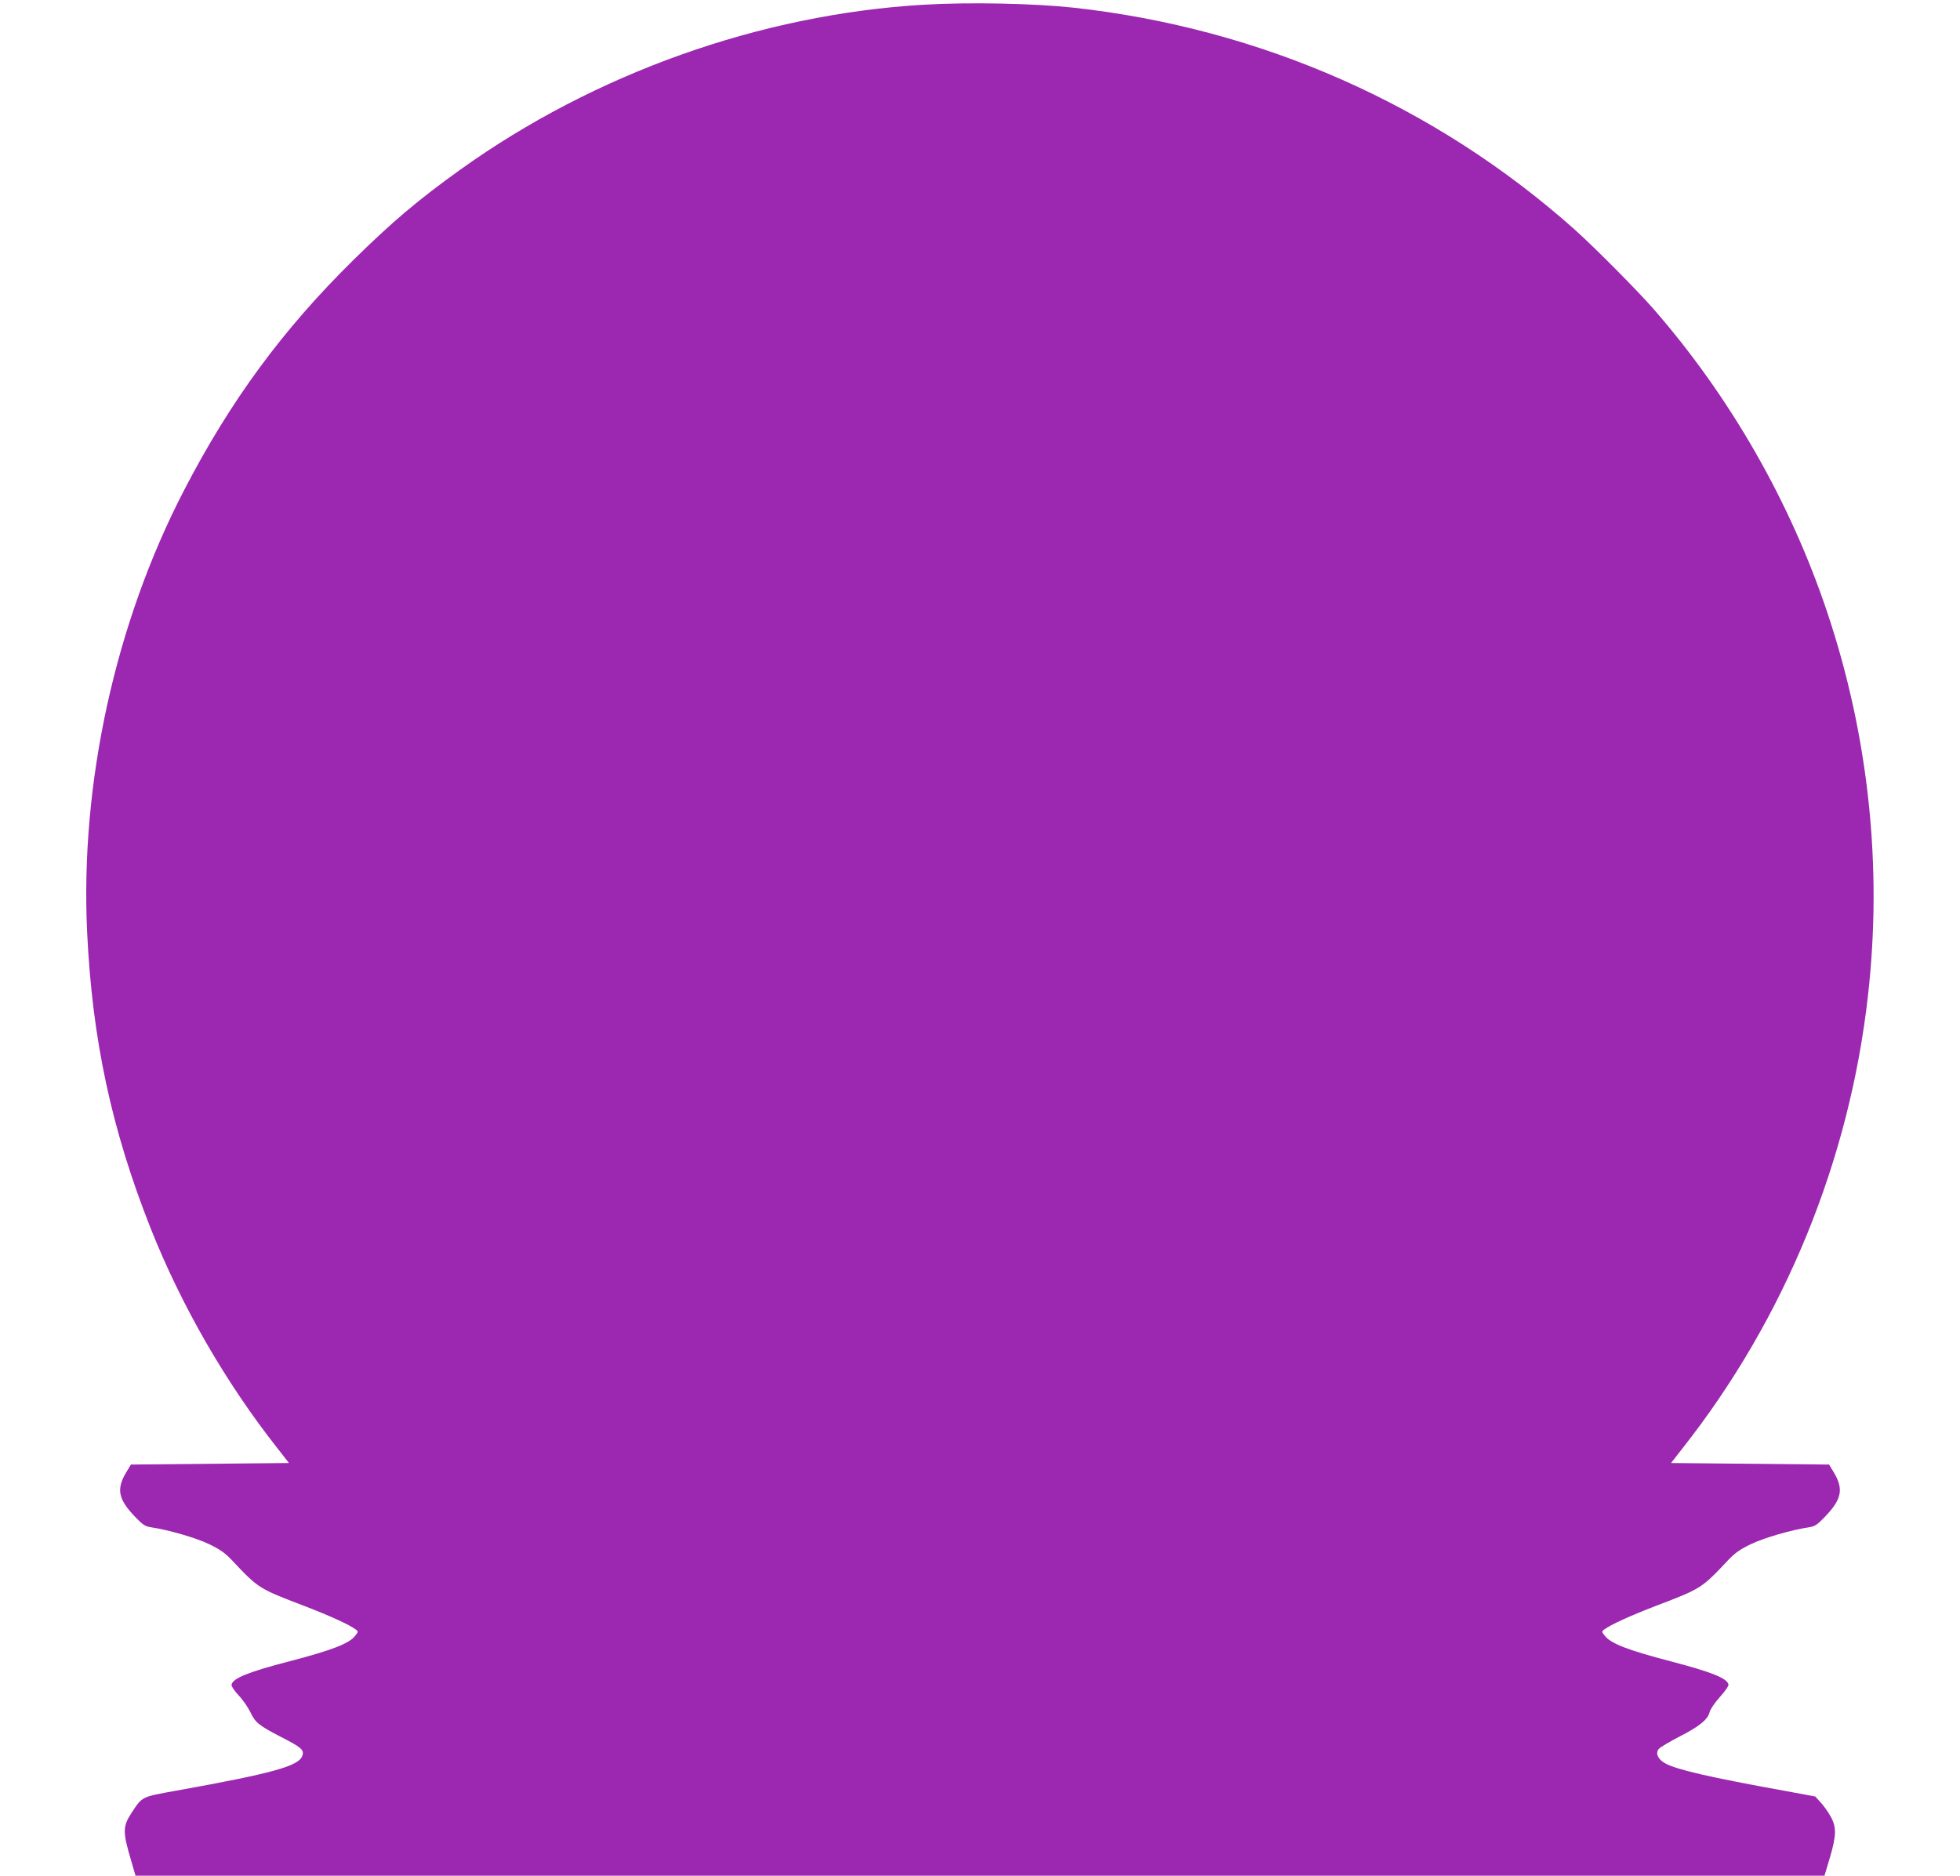
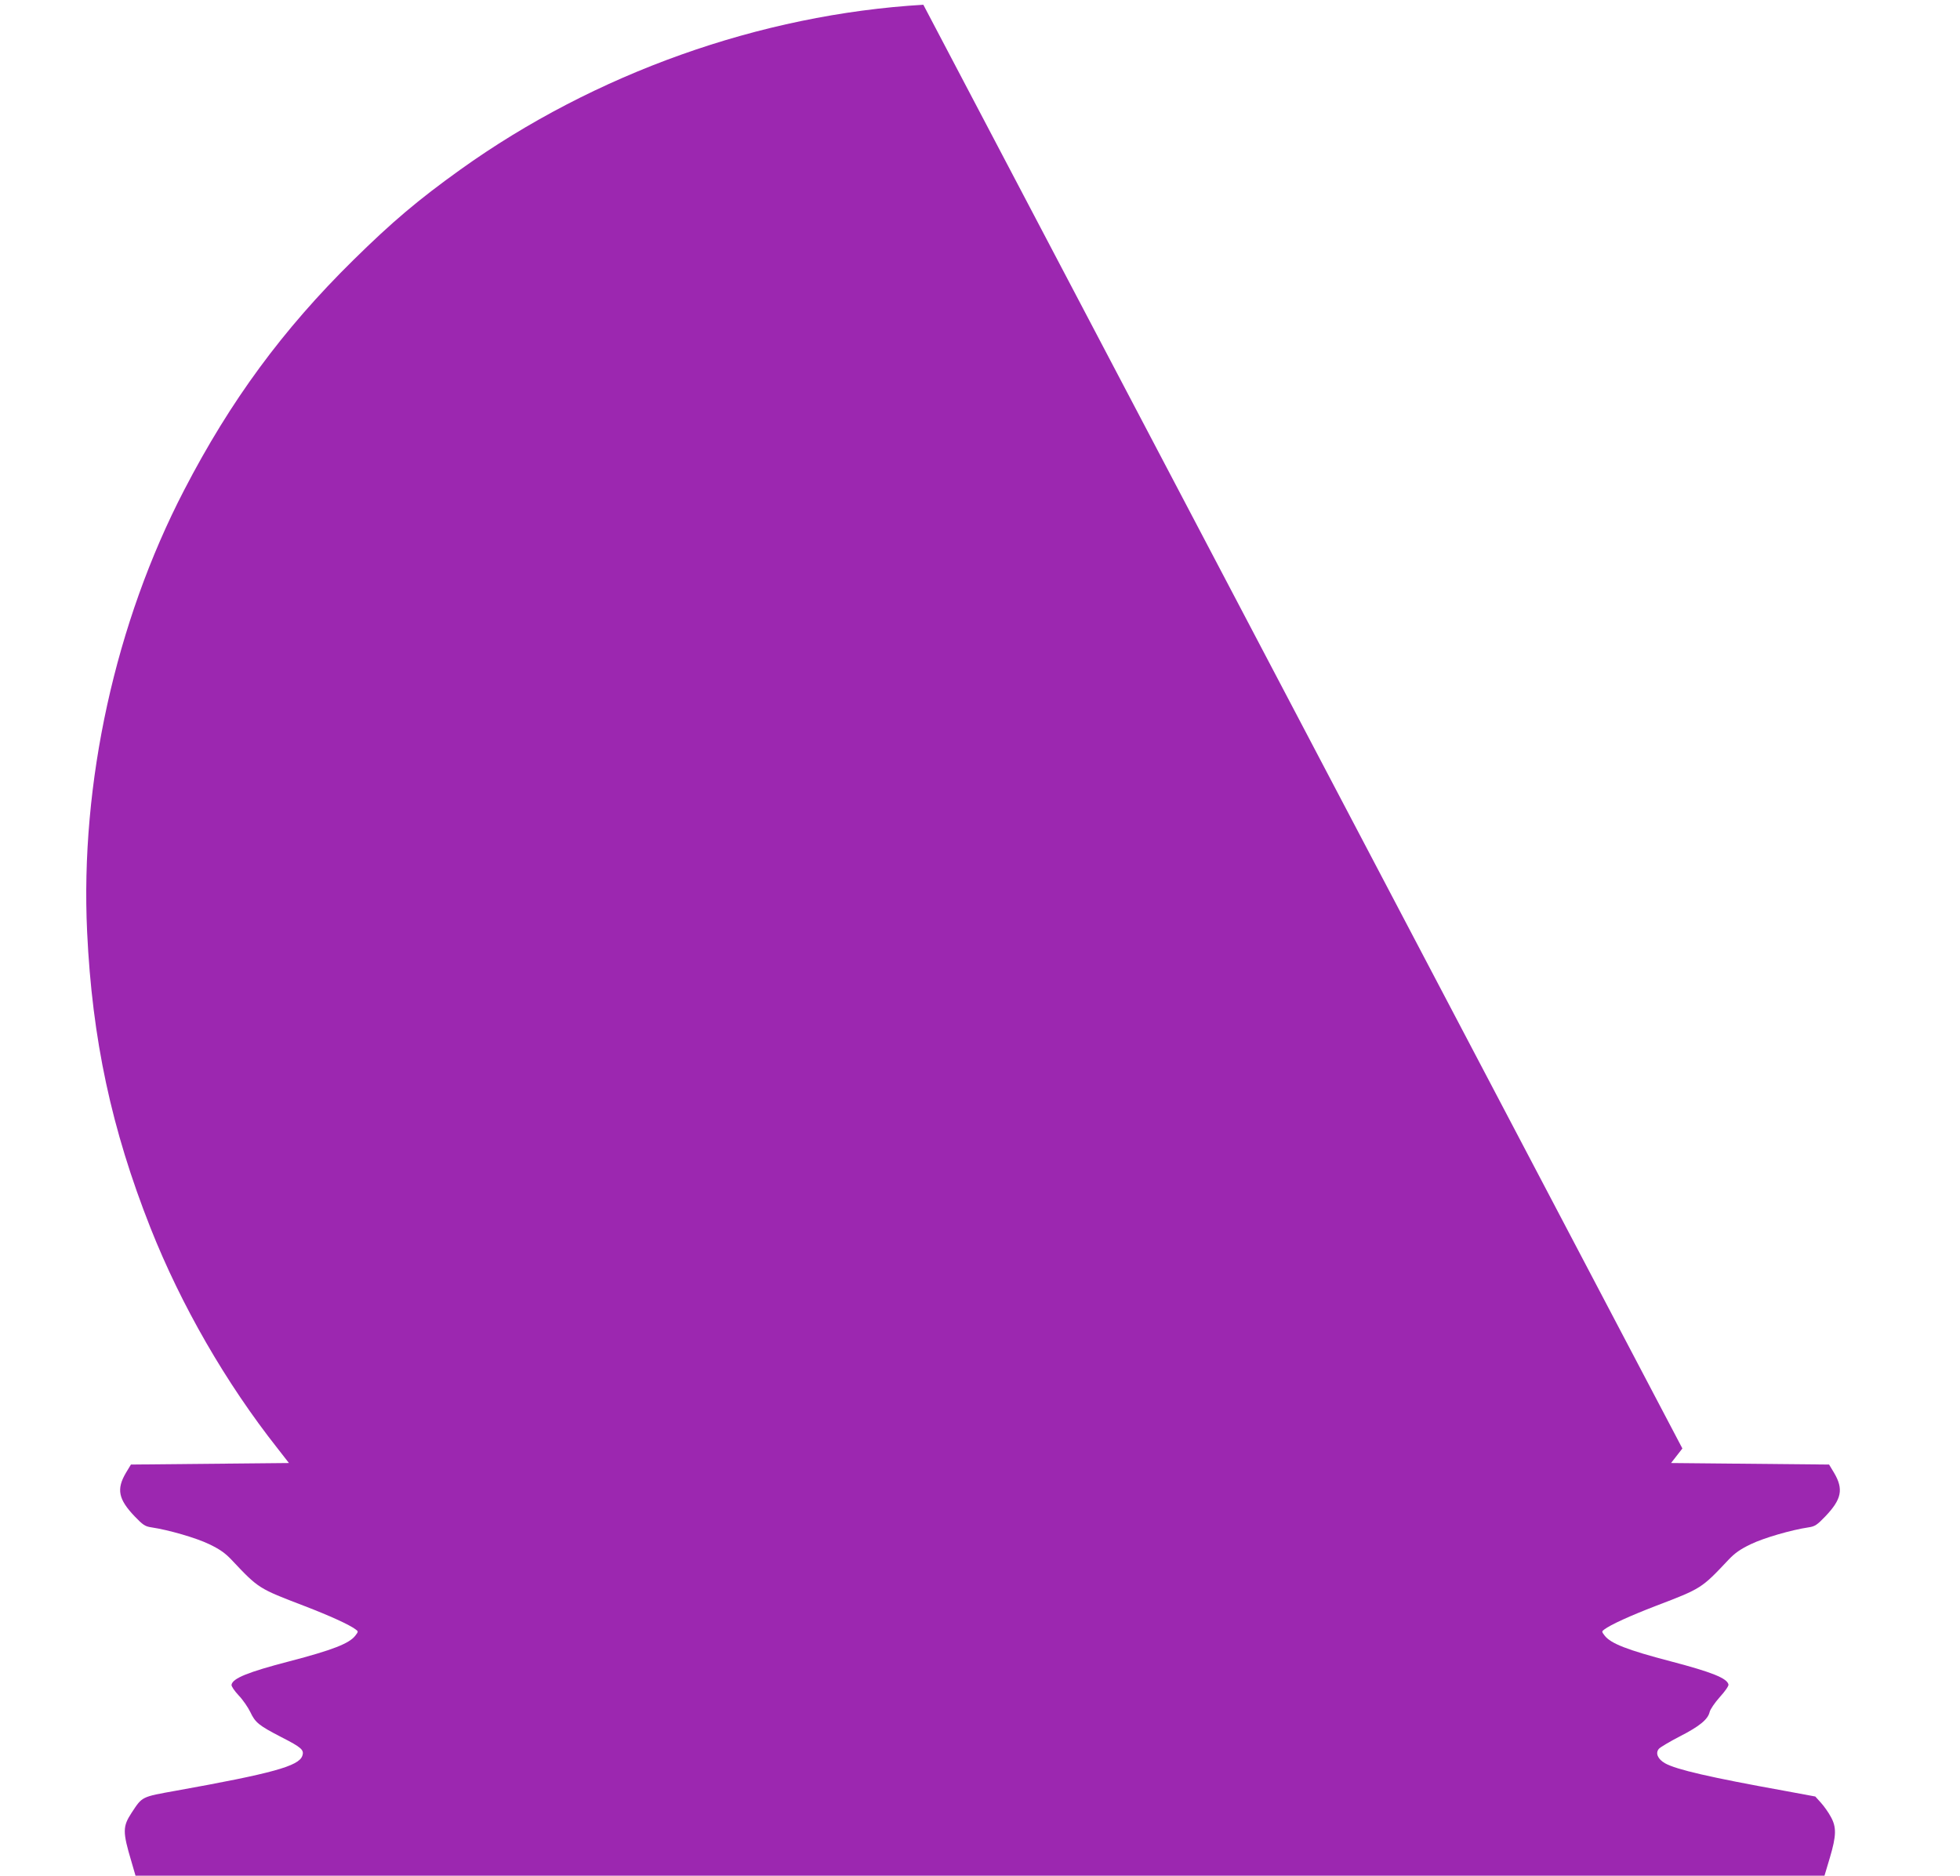
<svg xmlns="http://www.w3.org/2000/svg" version="1.0" width="1280pt" height="1225pt" viewBox="0 0 1280 1225" preserveAspectRatio="xMidYMid meet">
  <g transform="translate(0,1225) scale(0.1,-0.1)" fill="#9c27b0" stroke="none">
-     <path d="M6030 12219 c-1065 -63 -2146 -448 -3024 -1077 -276 -198 -444 -340 -699 -591 -460 -453 -802 -918 -1104 -1501 -450 -867 -680 -1915 -634 -2887 33 -700 159 -1288 414 -1933 200 -505 492 -1012 830 -1440 l74 -95 -516 -5 -516 -5 -32 -53 c-64 -108 -50 -174 57 -286 53 -55 67 -65 108 -71 114 -17 293 -69 378 -110 69 -33 104 -58 145 -101 178 -189 177 -188 475 -302 169 -65 296 -123 337 -154 18 -13 17 -15 -3 -41 -40 -51 -147 -93 -430 -167 -273 -71 -370 -111 -378 -153 -2 -9 18 -39 46 -69 28 -29 62 -79 77 -110 32 -68 55 -87 202 -163 133 -68 151 -84 137 -123 -23 -66 -194 -114 -824 -227 -228 -41 -220 -37 -291 -145 -58 -89 -59 -123 -1 -317 l27 -93 5515 0 5515 0 35 117 c43 145 44 200 6 268 -15 28 -44 69 -64 91 l-37 41 -205 38 c-477 86 -704 138 -776 179 -48 27 -65 67 -40 95 9 10 71 47 137 81 129 66 183 111 194 159 4 17 33 60 66 97 33 36 59 73 57 82 -8 41 -107 81 -378 152 -283 74 -390 116 -430 167 -20 26 -21 28 -3 41 41 31 168 89 337 154 298 114 297 113 475 302 41 43 76 68 145 101 85 41 264 93 378 110 41 6 55 16 108 71 107 112 121 178 57 286 l-32 53 -516 5 -516 5 74 95 c668 847 1091 1879 1212 2958 95 838 5 1691 -264 2497 -242 726 -636 1414 -1139 1990 -108 123 -388 405 -516 519 -908 808 -2044 1311 -3270 1446 -262 28 -681 37 -980 19z" />
+     <path d="M6030 12219 c-1065 -63 -2146 -448 -3024 -1077 -276 -198 -444 -340 -699 -591 -460 -453 -802 -918 -1104 -1501 -450 -867 -680 -1915 -634 -2887 33 -700 159 -1288 414 -1933 200 -505 492 -1012 830 -1440 l74 -95 -516 -5 -516 -5 -32 -53 c-64 -108 -50 -174 57 -286 53 -55 67 -65 108 -71 114 -17 293 -69 378 -110 69 -33 104 -58 145 -101 178 -189 177 -188 475 -302 169 -65 296 -123 337 -154 18 -13 17 -15 -3 -41 -40 -51 -147 -93 -430 -167 -273 -71 -370 -111 -378 -153 -2 -9 18 -39 46 -69 28 -29 62 -79 77 -110 32 -68 55 -87 202 -163 133 -68 151 -84 137 -123 -23 -66 -194 -114 -824 -227 -228 -41 -220 -37 -291 -145 -58 -89 -59 -123 -1 -317 l27 -93 5515 0 5515 0 35 117 c43 145 44 200 6 268 -15 28 -44 69 -64 91 l-37 41 -205 38 c-477 86 -704 138 -776 179 -48 27 -65 67 -40 95 9 10 71 47 137 81 129 66 183 111 194 159 4 17 33 60 66 97 33 36 59 73 57 82 -8 41 -107 81 -378 152 -283 74 -390 116 -430 167 -20 26 -21 28 -3 41 41 31 168 89 337 154 298 114 297 113 475 302 41 43 76 68 145 101 85 41 264 93 378 110 41 6 55 16 108 71 107 112 121 178 57 286 l-32 53 -516 5 -516 5 74 95 z" />
  </g>
</svg>